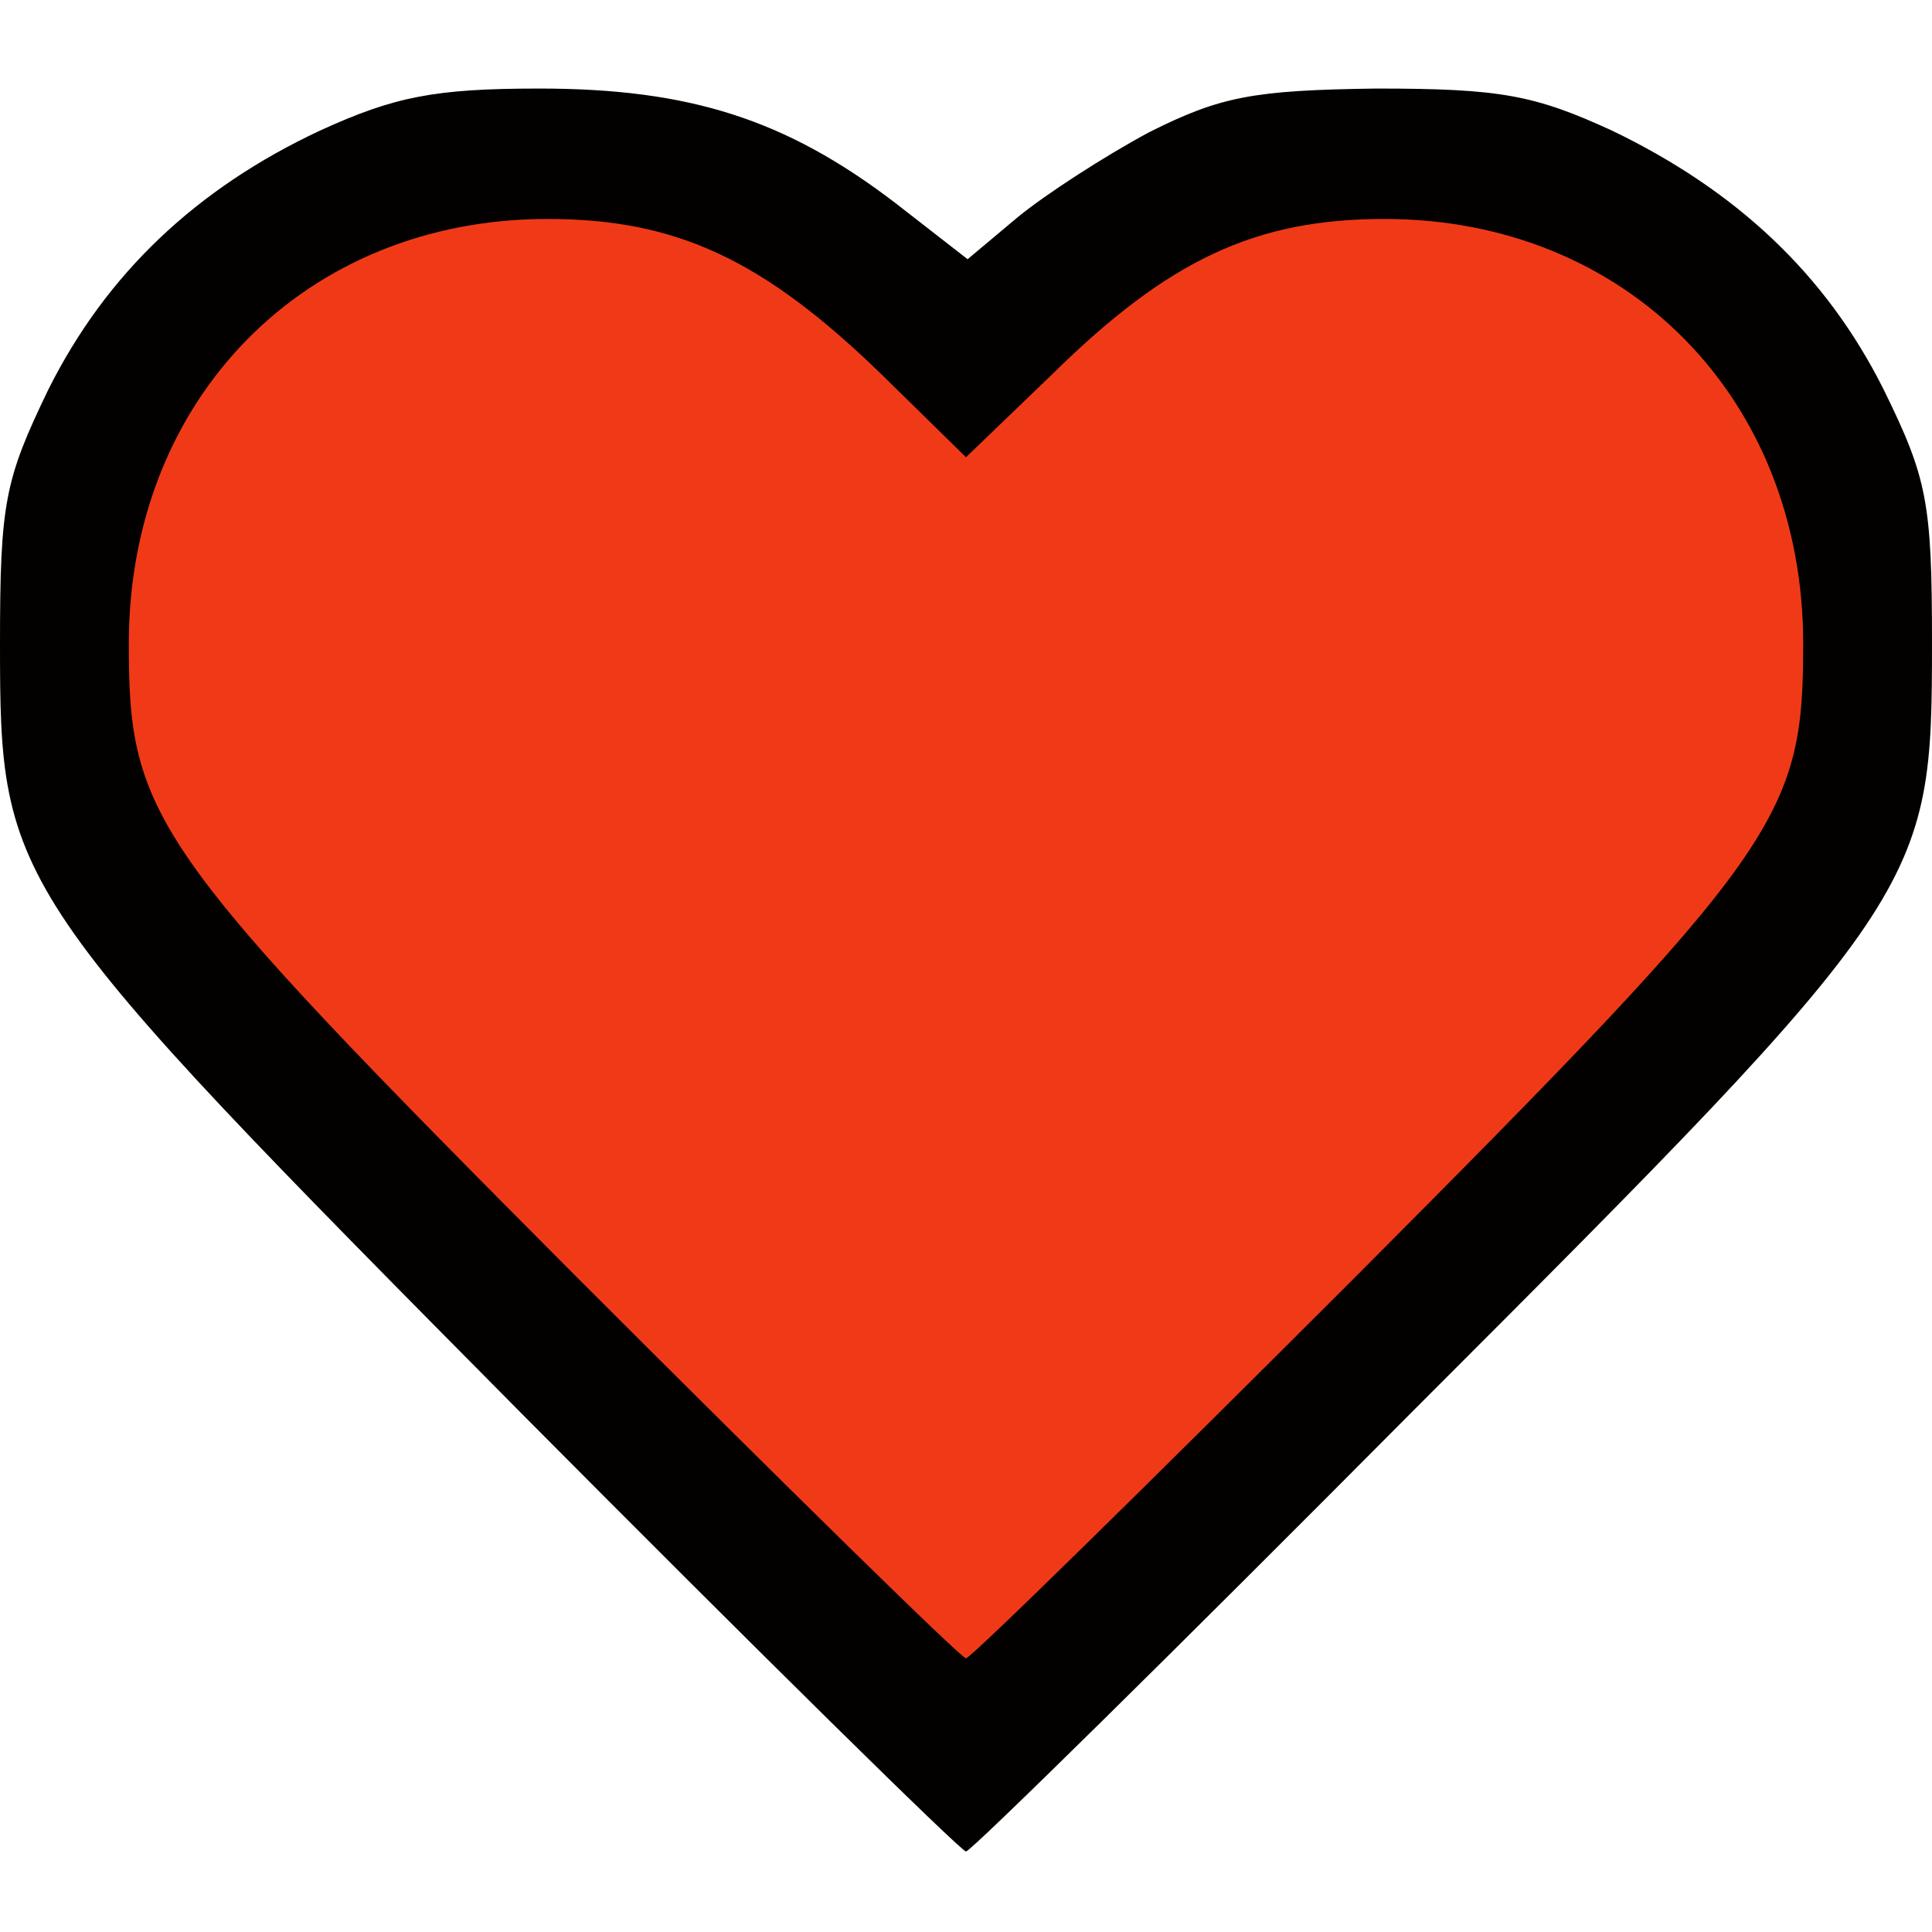
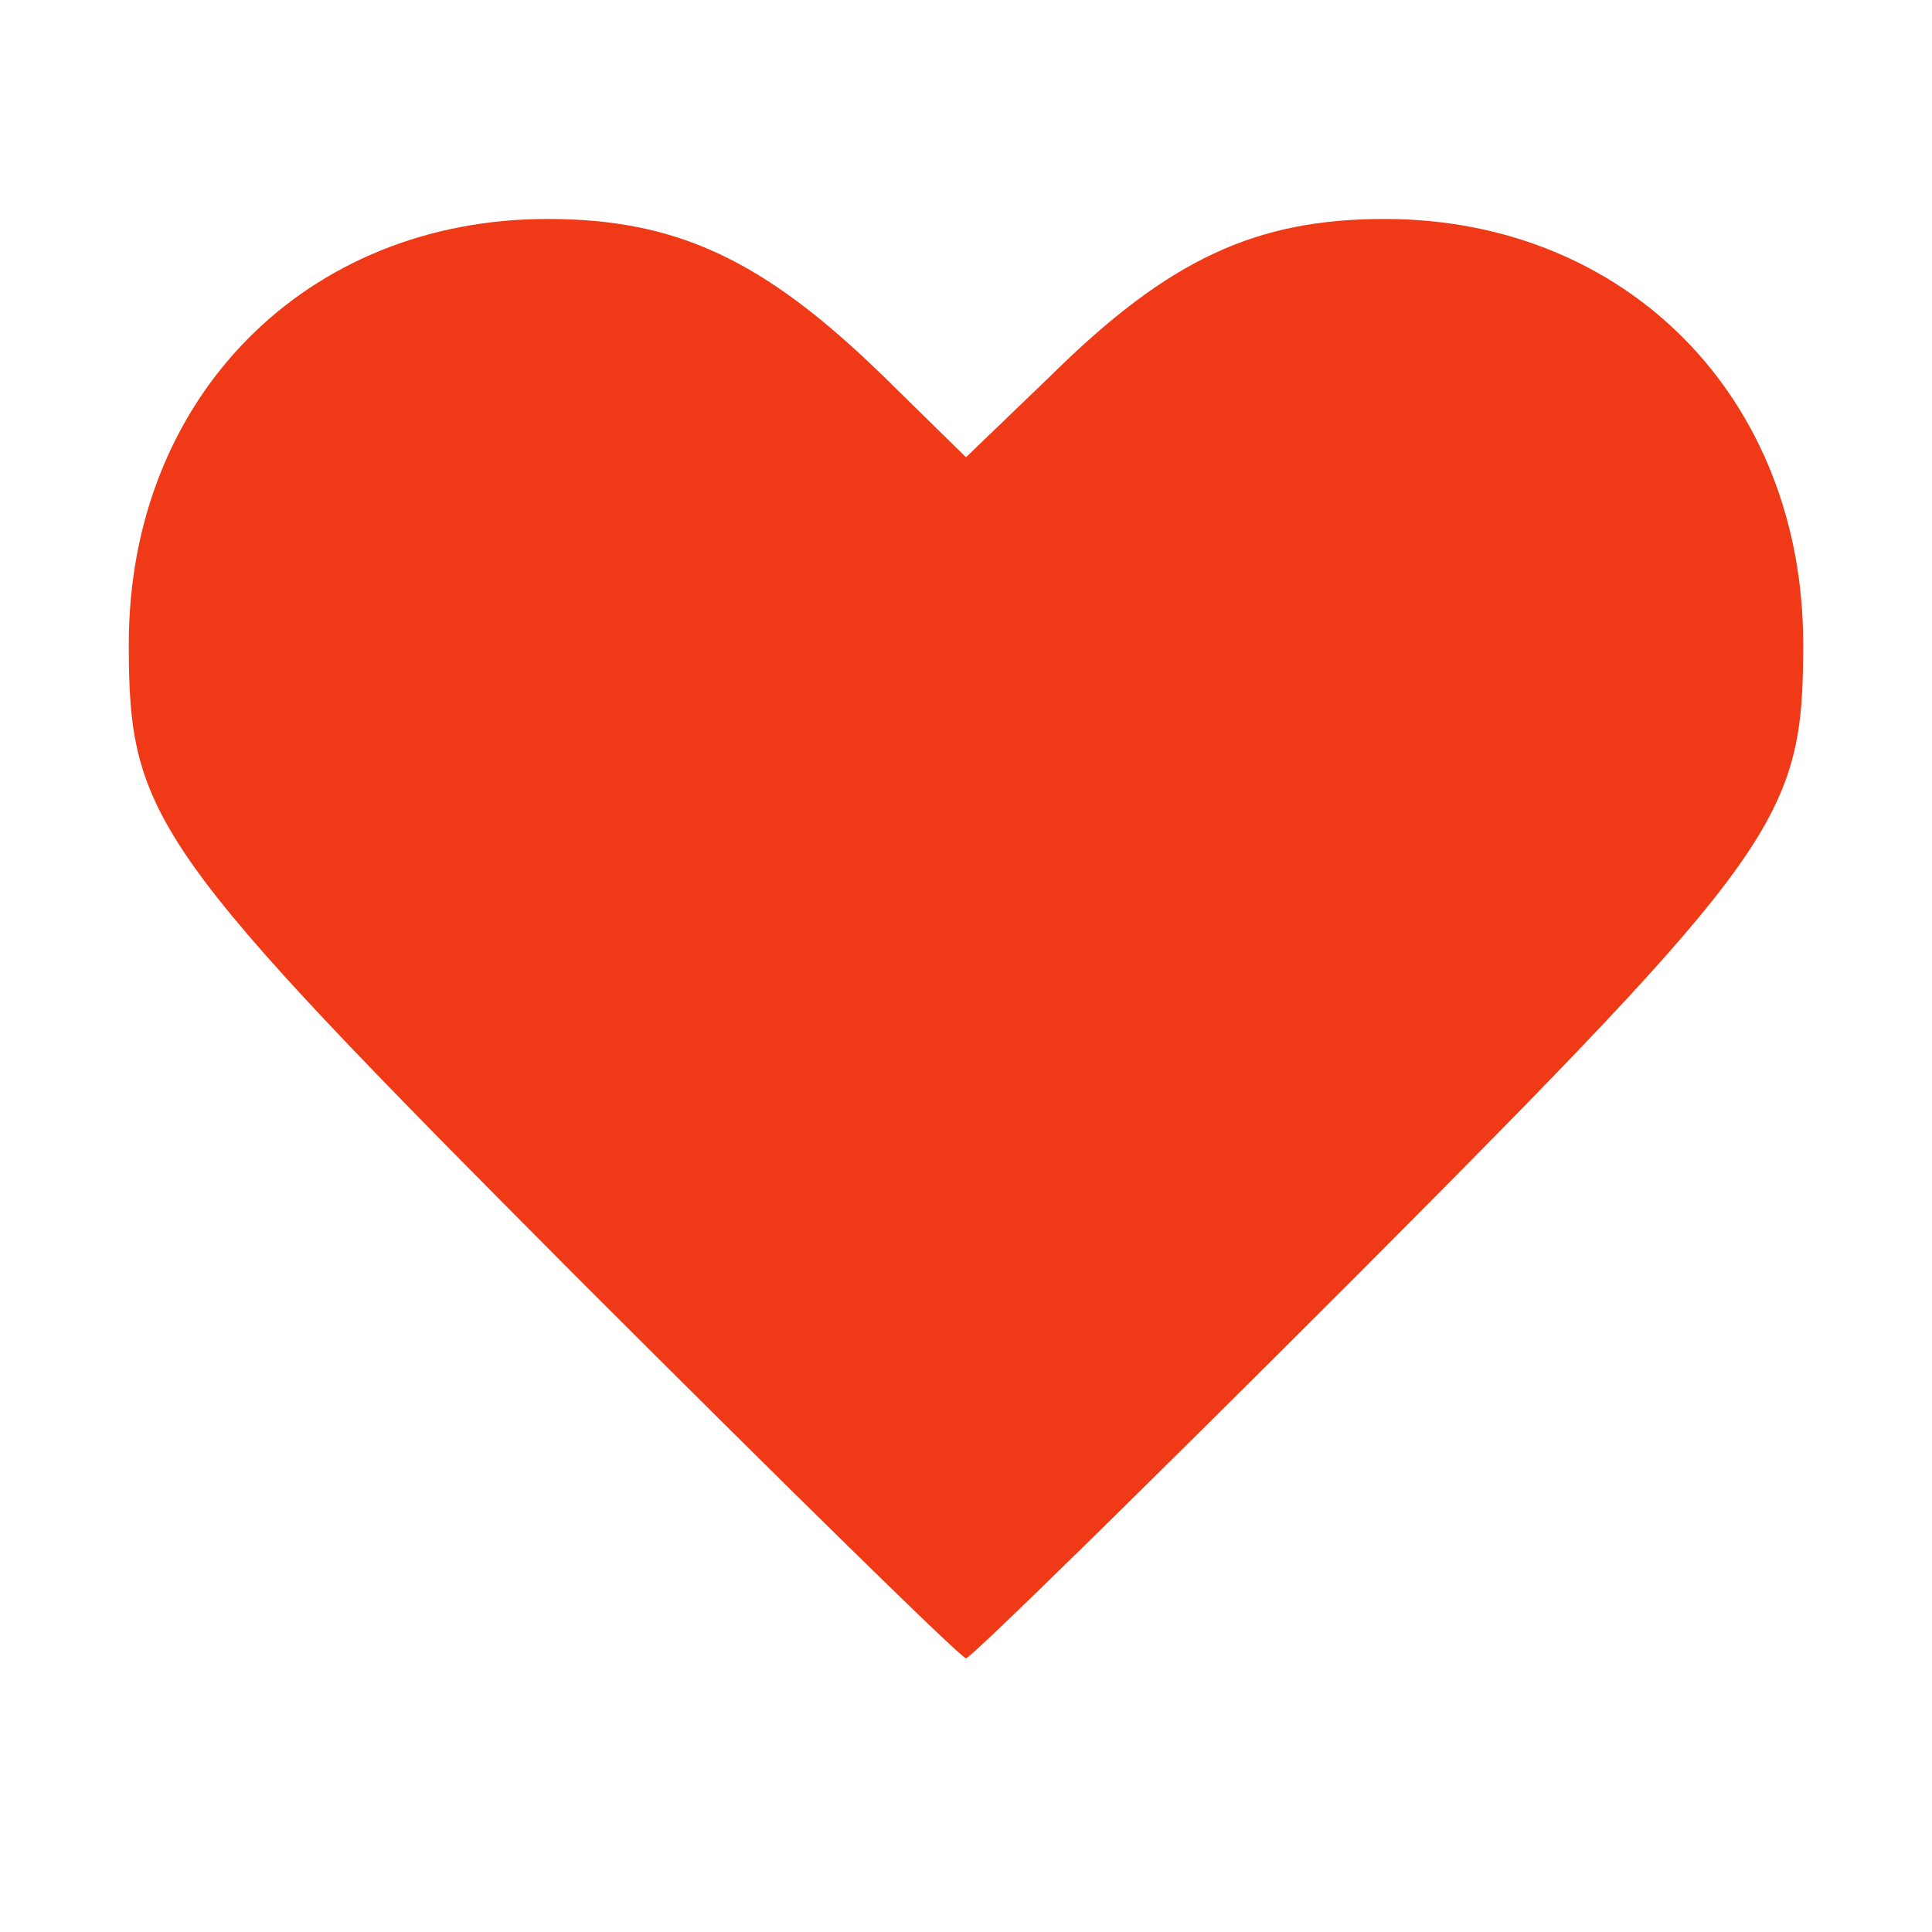
<svg xmlns="http://www.w3.org/2000/svg" version="1.0" width="120px" height="120px" viewBox="0 0 1200 1200" preserveAspectRatio="xMidYMid meet">
  <g id="layer101" fill="#020100" stroke="none">
-     <path d="M324 878 c-320 -323 -324 -328 -324 -478 0 -88 3 -102 30 -158 36 -72 92 -125 169 -161 46 -21 71 -26 136 -26 93 0 153 19 221 71 l45 35 31 -26 c17 -14 54 -38 82 -53 44 -22 64 -26 141 -27 77 0 98 4 146 26 77 37 133 89 169 161 27 55 30 70 30 157 0 153 -3 158 -323 478 -149 150 -274 273 -277 273 -3 0 -128 -123 -276 -272z" />
-   </g>
+     </g>
  <g id="layer102" fill="#f03a17" stroke="none">
    <path d="M358 793 c-264 -265 -278 -285 -278 -393 0 -153 110 -264 260 -264 80 0 134 25 208 97 l52 51 53 -51 c73 -72 127 -97 207 -97 150 0 260 111 260 264 0 108 -14 128 -278 393 -130 130 -239 237 -242 237 -3 0 -112 -107 -242 -237z" />
  </g>
</svg>